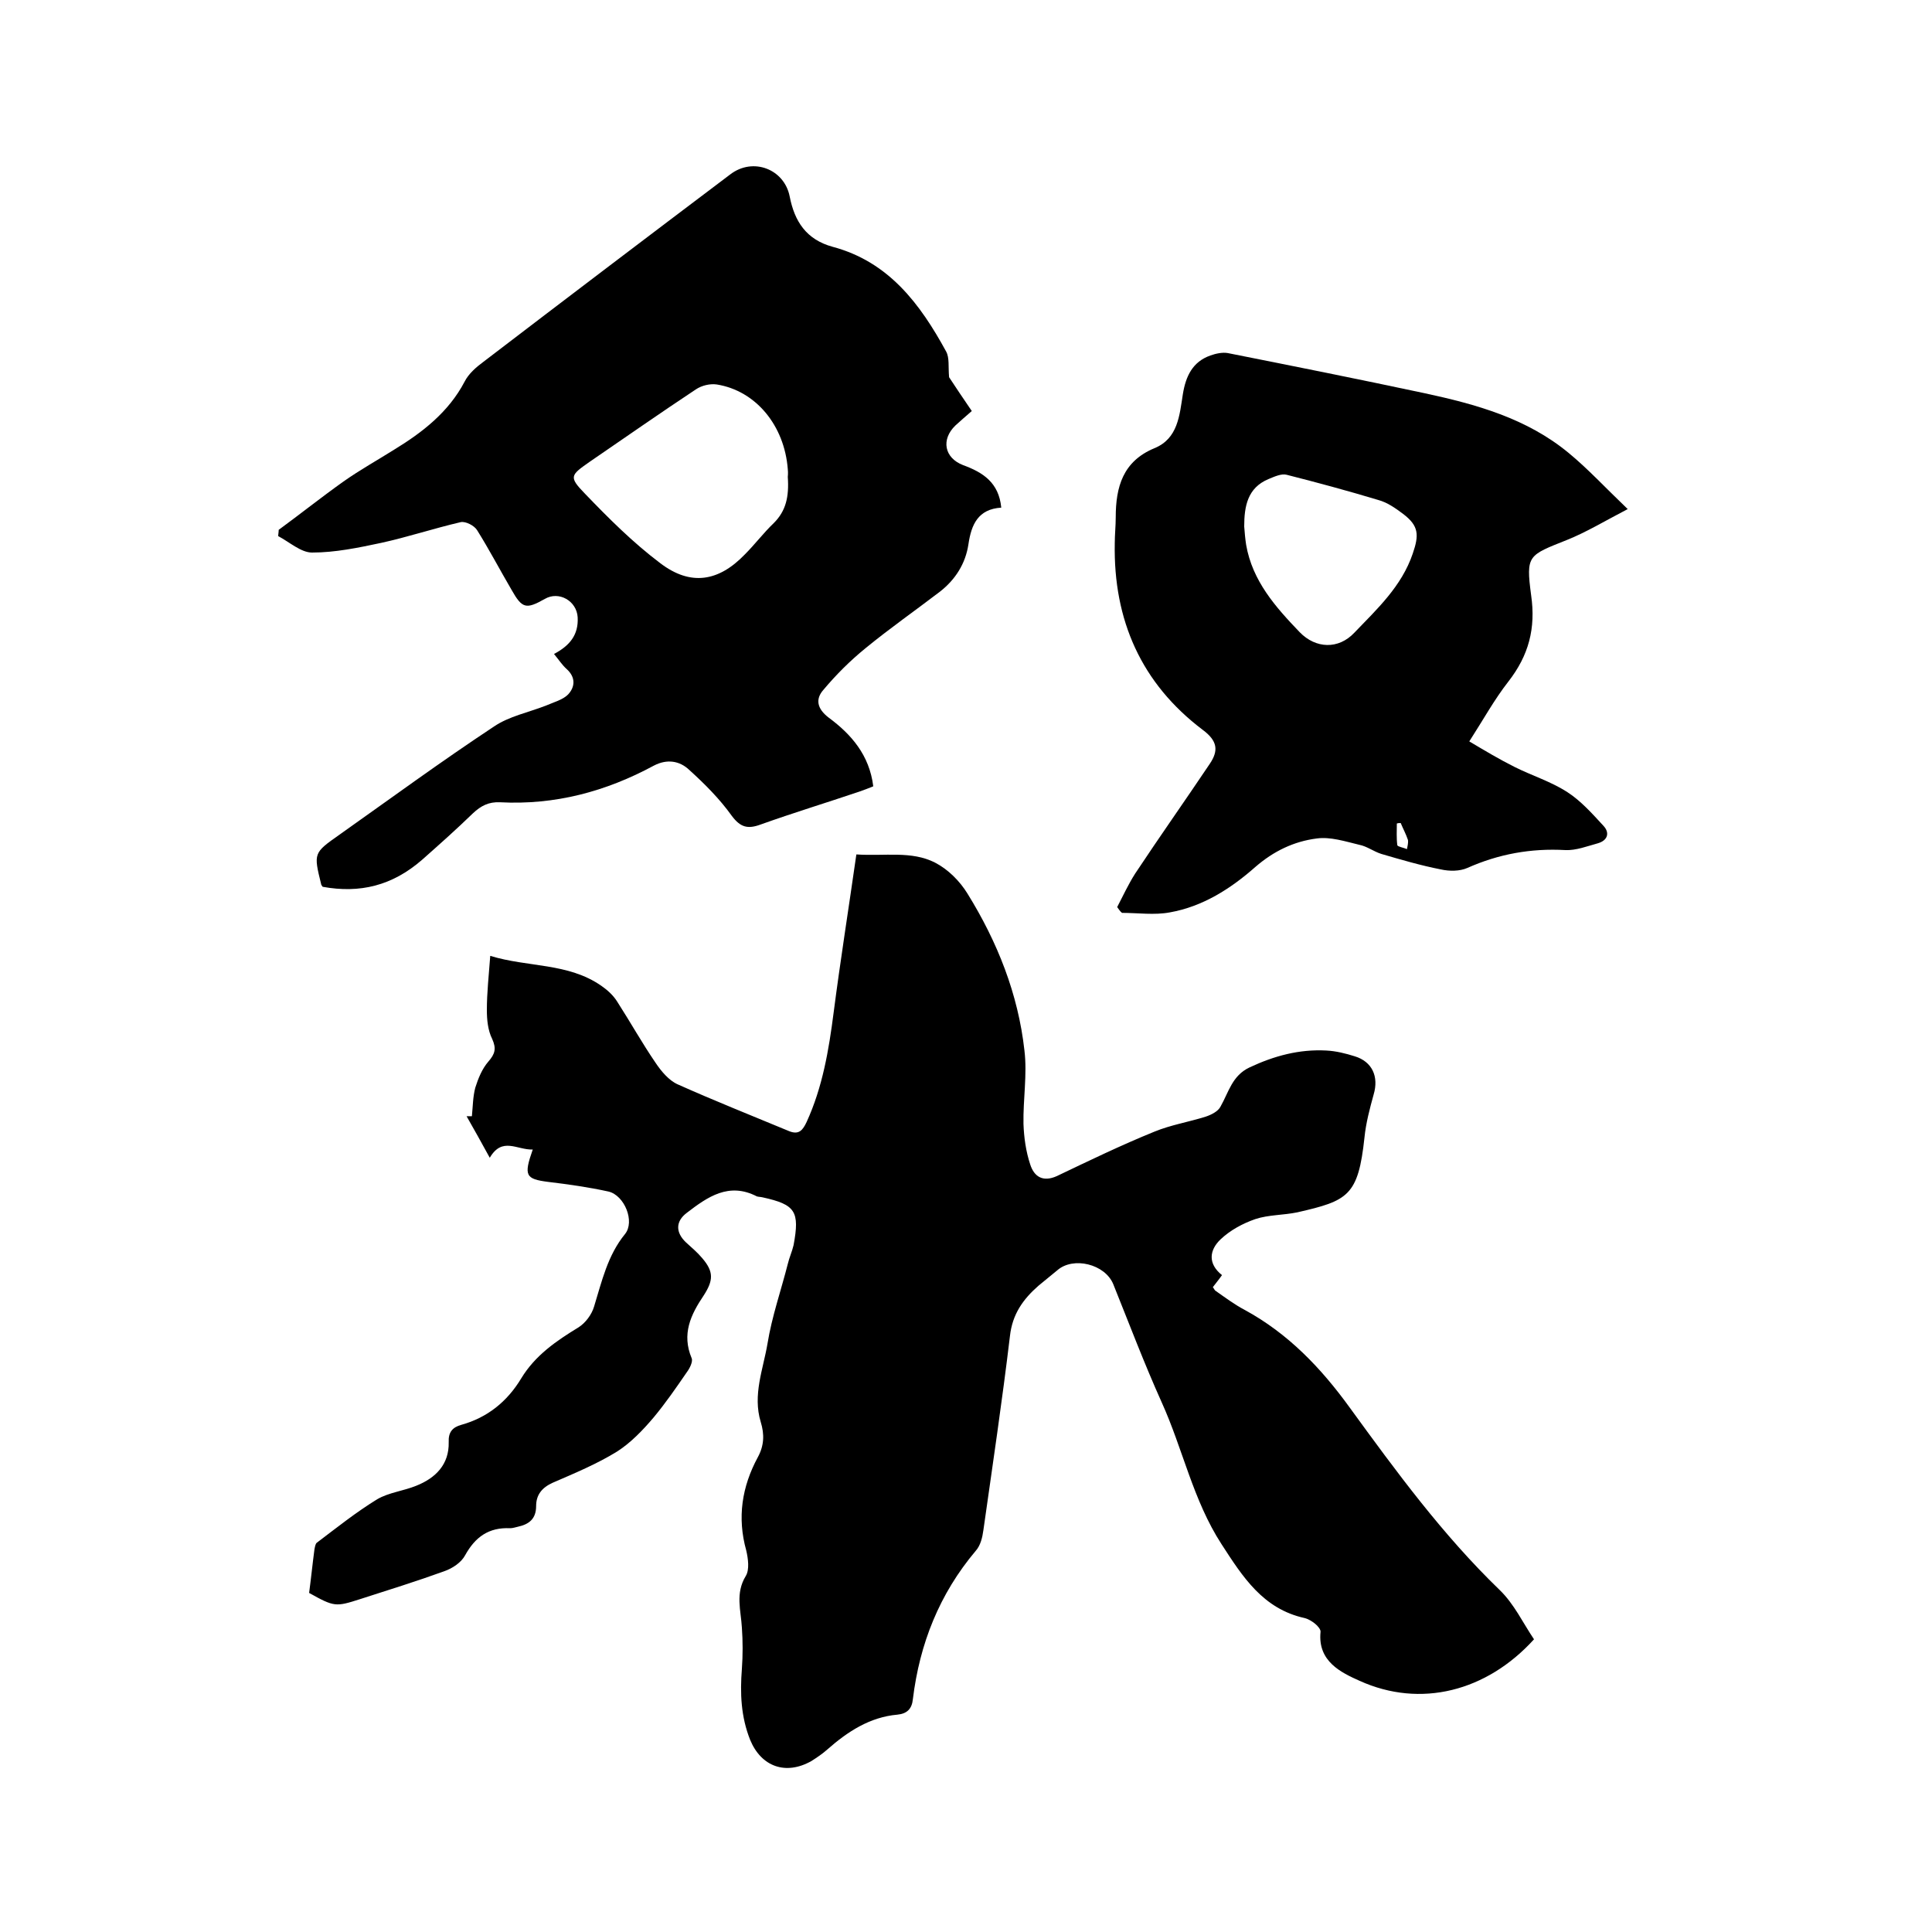
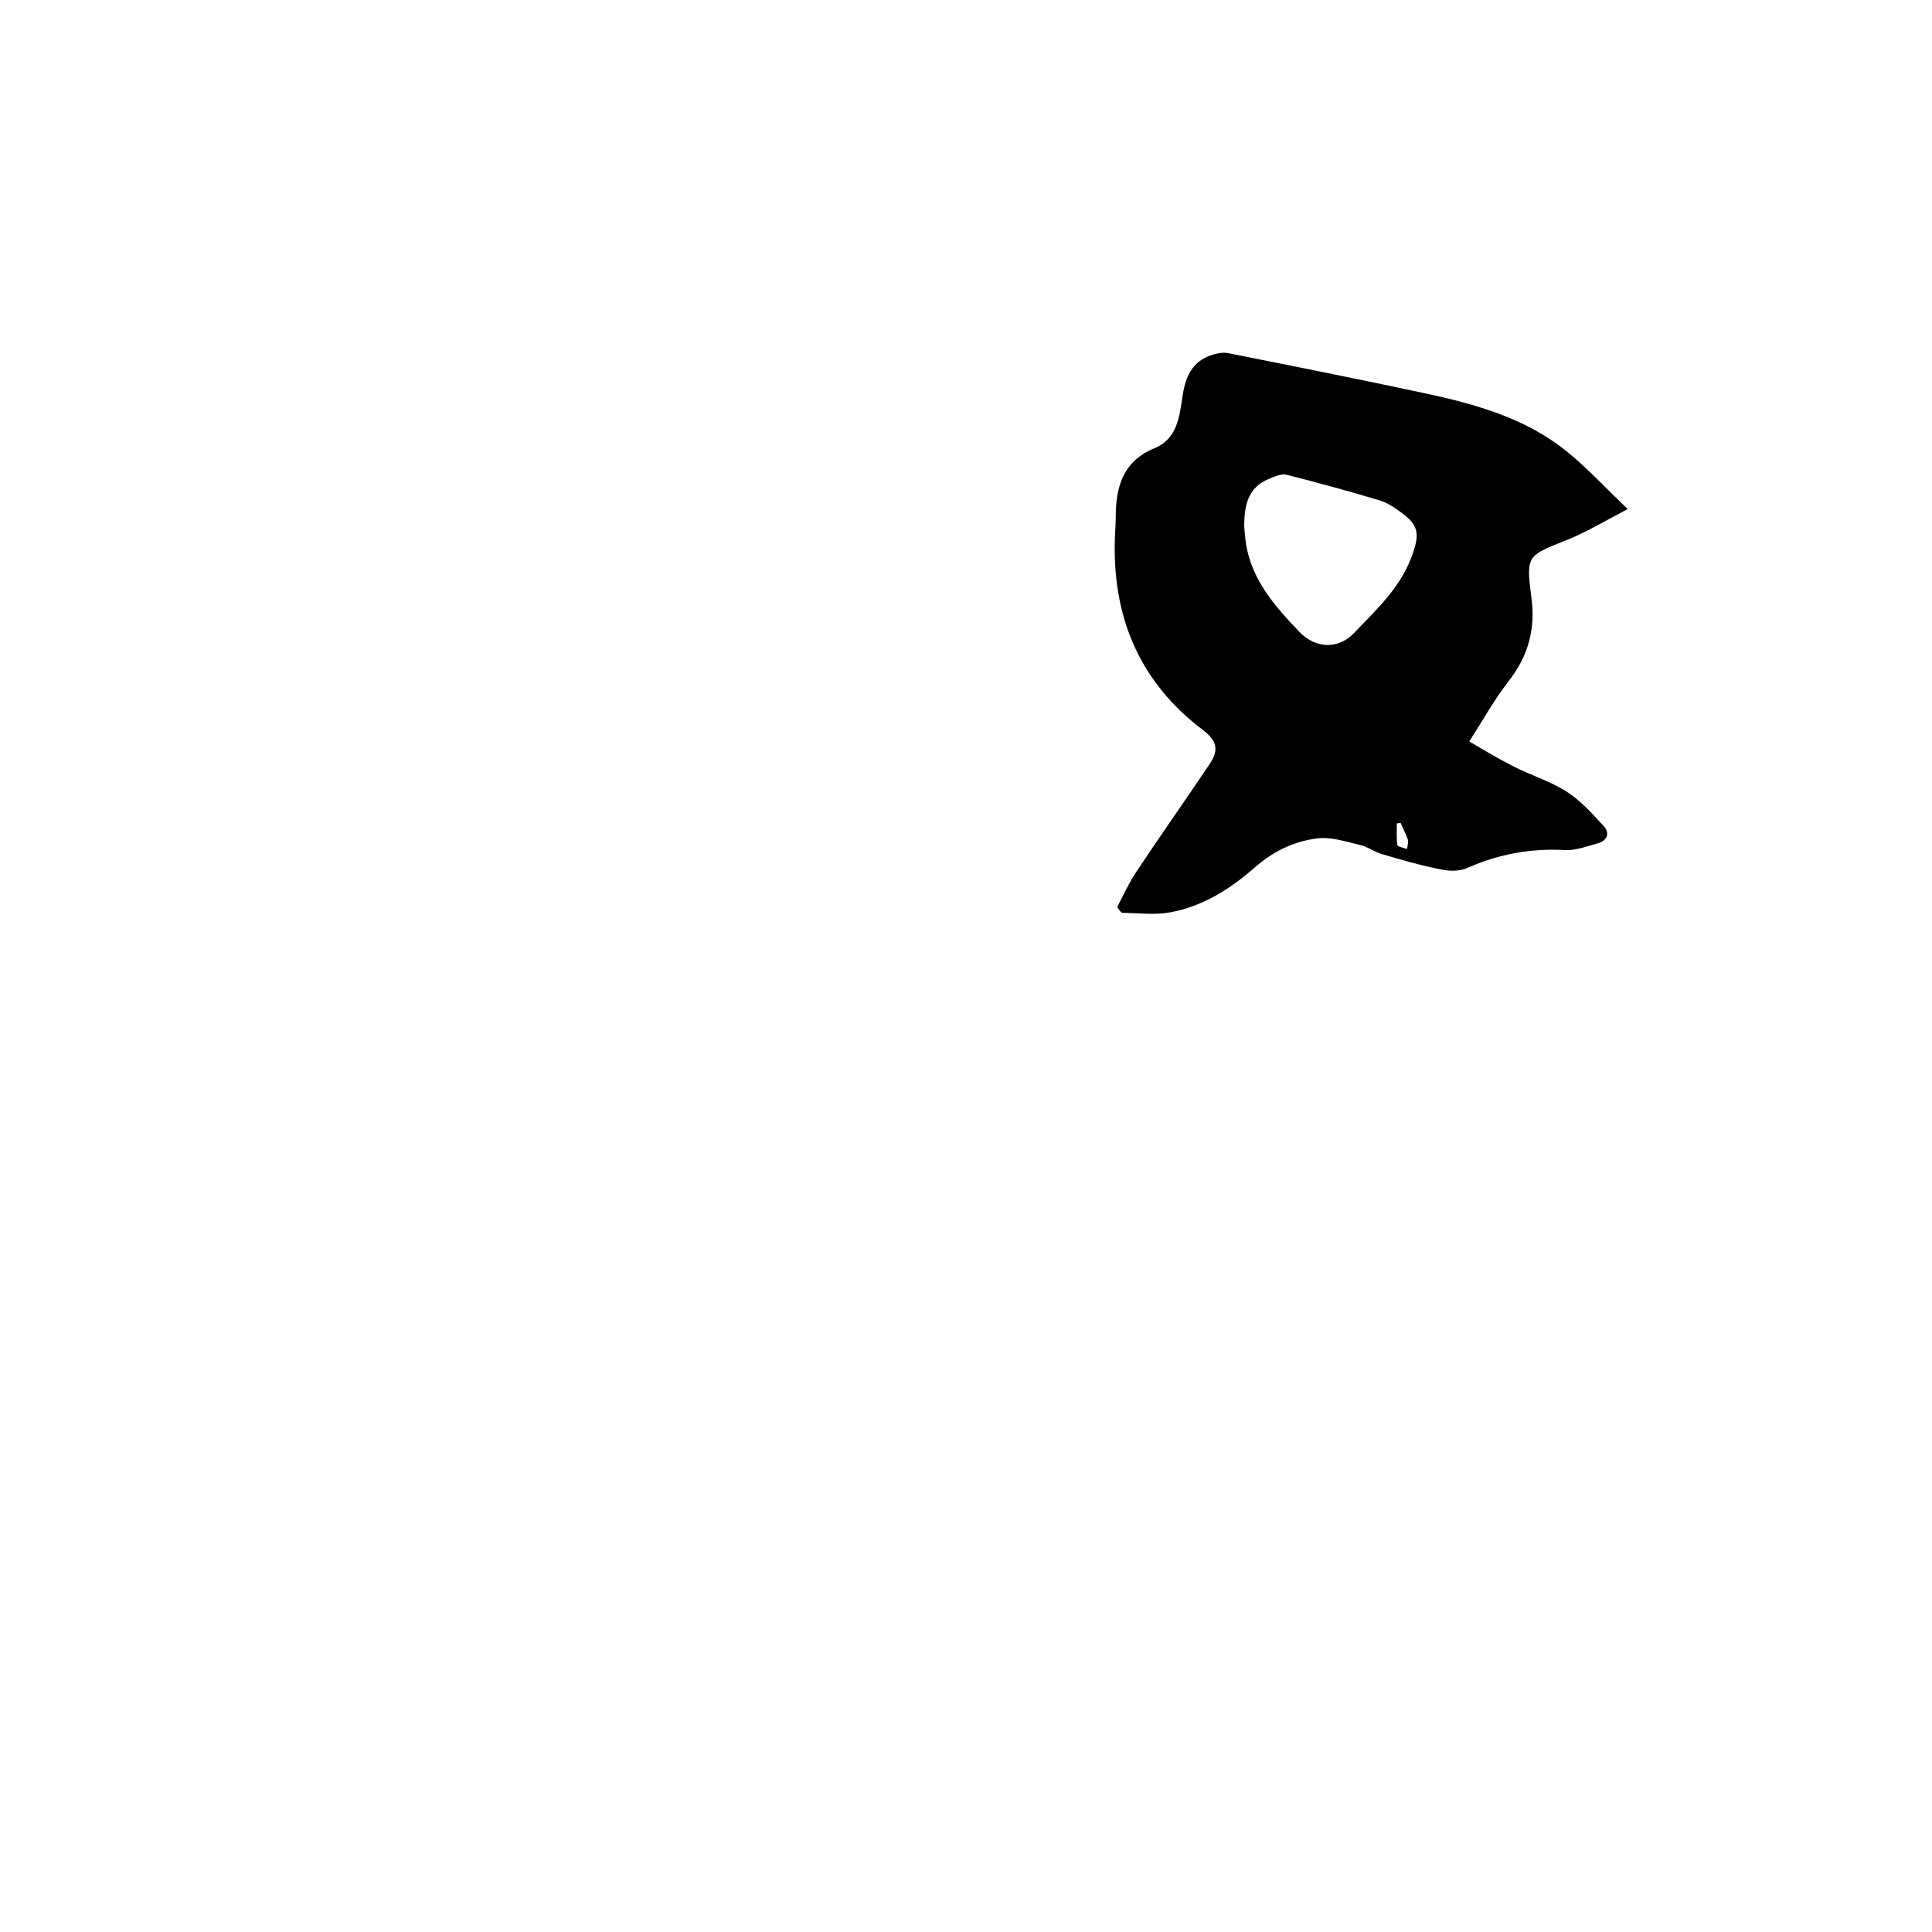
<svg xmlns="http://www.w3.org/2000/svg" enable-background="new 0 0 400 400" viewBox="0 0 400 400">
-   <path d="m110.3 238c-3.3.1-6.3-2.7-8.9 1.7-1.7-3.1-3.2-5.8-4.8-8.6h1.1c.2-2 .2-4 .7-5.9.6-1.9 1.4-3.9 2.7-5.4 1.4-1.6 1.7-2.7.8-4.7-.9-1.8-1.1-4-1.1-6 0-3.6.4-7.1.7-11.2 7.8 2.4 16.1 1.4 23 6.2 1.3.9 2.5 2 3.3 3.3 2.7 4.2 5.1 8.5 7.9 12.6 1.2 1.8 2.8 3.7 4.6 4.5 7.6 3.4 15.4 6.5 23.1 9.7 2 .8 2.8-.2 3.6-1.9 3.3-7.2 4.6-14.9 5.6-22.7 1.4-10.8 3.1-21.5 4.7-32.7 5.9.4 11.4-.8 16.3 1.7 2.7 1.4 5.1 3.8 6.7 6.4 6.2 10 10.5 20.8 11.8 32.5.6 5-.3 10.1-.2 15.2.1 2.8.5 5.7 1.4 8.4.8 2.5 2.6 3.7 5.5 2.4 6.7-3.2 13.3-6.4 20.2-9.2 3.4-1.4 7.1-2 10.6-3.1 1.2-.4 2.6-1.1 3.1-2.1 1.7-3 2.4-6.4 6-8.1 5.1-2.4 10.3-3.8 15.9-3.5 2 .1 4 .6 5.9 1.2 3.6 1.1 5 4.2 3.9 7.9-.8 2.9-1.6 5.9-1.9 8.9-1.3 12.1-3.4 13.1-13.9 15.5-2.9.6-6 .5-8.7 1.4-2.6.9-5.2 2.3-7.2 4.2-2.3 2.2-2.7 5 .3 7.4-.7 1-1.3 1.7-1.9 2.5.2.2.3.5.5.7 2 1.4 4 2.9 6.1 4 9 4.9 15.8 12 21.8 20.3 9.6 13.2 19.2 26.3 31 37.7 3 2.9 4.8 6.8 7.1 10.2-9.8 10.8-23.5 14.3-36.1 8.6-3.8-1.7-8.7-4-8.1-10.1.1-.5-.6-1.3-1.1-1.7-.6-.5-1.4-1-2.2-1.2-8.6-1.9-12.8-8.5-17.2-15.3-5.9-9.1-8-19.7-12.4-29.4-3.6-8-6.7-16.2-10-24.4-1.7-4.2-8.3-5.8-11.6-2.9-1.3 1.1-2.6 2.1-3.9 3.2-3.2 2.8-5.4 5.9-5.9 10.4-1.6 13.4-3.6 26.8-5.5 40.2-.2 1.5-.6 3.2-1.6 4.3-7.5 8.9-11.6 19.2-13 30.7-.2 2-1.2 3-3.2 3.2-5.7.5-10.3 3.5-14.5 7.2-1 .9-2.2 1.7-3.3 2.4-5.3 3-10.4 1.2-12.7-4.4-1.9-4.8-2.1-9.6-1.7-14.7.2-2.8.2-5.7 0-8.5-.2-3.6-1.4-7.1.8-10.7.8-1.3.5-3.6.1-5.3-1.9-6.8-.9-13.2 2.4-19.3 1.3-2.4 1.4-4.7.6-7.3-1.7-5.6.5-10.9 1.4-16.2.9-5.6 2.8-11 4.2-16.5.3-1.3.9-2.6 1.2-3.9 1.3-7 .4-8.4-6.4-9.9-.4-.1-.9-.1-1.2-.2-5.8-3-10.2.1-14.5 3.4-2.4 1.8-2.3 4.1-.2 6.1 1.2 1.1 2.4 2.1 3.4 3.3 2.4 2.8 2.3 4.6.3 7.7-2.7 4-4.6 8-2.5 13 .3.7-.4 2.1-1 2.9-2.2 3.2-4.4 6.4-6.9 9.4-2.2 2.6-4.7 5.2-7.5 7-4.2 2.6-8.8 4.5-13.4 6.5-2.2 1-3.4 2.5-3.4 4.8 0 2.7-1.5 3.8-3.8 4.3-.5.1-1 .3-1.6.3-4.4-.2-7.2 1.8-9.3 5.6-.8 1.5-2.6 2.7-4.3 3.3-5.8 2.1-11.6 3.9-17.5 5.8-5 1.6-5.3 1.6-10.5-1.3.4-3 .7-6 1.1-9 .1-.5.2-1.2.5-1.4 4.1-3.1 8.1-6.3 12.5-9 2.4-1.4 5.4-1.7 8.1-2.8 4-1.6 6.8-4.4 6.7-9-.1-2.1.8-3.1 2.6-3.6 5.4-1.5 9.5-4.8 12.4-9.6s7.3-7.8 11.9-10.6c1.4-.9 2.7-2.6 3.2-4.3 1.6-5.2 2.8-10.6 6.4-15 2.1-2.6-.1-8-3.4-8.8-4.1-.9-8.3-1.5-12.5-2-4.7-.6-5.1-1.3-3.2-6.7z" />
-   <path d="m66.8 183.6c-.2-.3-.3-.4-.3-.5-1.6-6.5-1.6-6.5 3.8-10.3 10.6-7.5 21.1-15.2 32-22.4 3.1-2.1 7.1-2.9 10.7-4.3 1.6-.7 3.5-1.2 4.6-2.3 1.5-1.6 1.6-3.6-.3-5.3-.9-.8-1.6-1.9-2.6-3.1 3.2-1.7 5.1-3.9 4.9-7.6-.2-3.4-3.9-5.5-6.8-3.8-3.9 2.2-4.7 2-6.9-1.9-2.4-4.1-4.6-8.3-7.1-12.3-.6-1-2.4-1.9-3.4-1.7-5.6 1.3-11 3.1-16.5 4.3-4.7 1-9.5 2-14.3 2-2.3 0-4.7-2.2-7-3.4 0-.4.1-.8.1-1.3 4.5-3.3 8.9-6.8 13.4-10 3.4-2.4 7-4.4 10.5-6.6 5.9-3.6 11.3-7.8 14.6-14.1.8-1.6 2.4-3 3.9-4.1 17-13 34-25.9 51.1-38.8 4.7-3.6 11.2-1.1 12.3 4.6 1 5.1 3.4 8.9 8.9 10.4 11.6 3.1 18.1 11.8 23.5 21.7.7 1.3.4 3.1.6 5.3 1.2 1.8 2.9 4.4 4.7 7-1.4 1.2-2.4 2.1-3.4 3-3 2.9-2.3 6.7 1.6 8.2 4.1 1.5 7.4 3.6 7.9 8.8-4.8.3-6.2 3.5-6.8 7.6-.6 4-2.7 7.3-5.9 9.8-5.1 3.9-10.4 7.6-15.4 11.7-3.2 2.6-6.1 5.5-8.7 8.6-1.7 1.9-1.4 3.9 1.1 5.8 4.6 3.4 8.4 7.7 9.2 14.2-1 .4-2 .8-2.9 1.1-6.8 2.3-13.7 4.4-20.4 6.8-2.7 1-4.2.6-6-1.8-2.5-3.5-5.6-6.6-8.8-9.5-2-1.9-4.6-2.3-7.3-.9-10 5.4-20.5 8.2-31.9 7.6-2.3-.1-3.9.7-5.6 2.3-3.4 3.3-7 6.5-10.5 9.6-6.2 5.4-12.9 7-20.6 5.6zm96.3-84.9c0 .1.1-.8 0-1.6-.7-9-6.6-16.2-14.7-17.5-1.4-.2-3.1.2-4.3 1-7.4 4.9-14.7 10-22 15-4 2.8-4.4 3.1-1 6.6 4.9 5.1 9.9 10.1 15.6 14.4 6.3 4.8 12.1 3.8 17.5-1.8 2.1-2.1 3.9-4.5 6-6.5 2.5-2.5 3.2-5.4 2.9-9.6z" />
-   <path d="m231.3 187.8c1.2-2.3 2.3-4.7 3.7-6.9 5.1-7.7 10.4-15.2 15.5-22.8 1.8-2.7 1.6-4.7-1.5-7-12.7-9.6-18.5-22.7-18.2-38.6 0-1.8.2-3.6.2-5.4 0-6.3 1.5-11.6 8-14.3 4.9-2 5.2-6.8 5.9-11.2.6-3.7 2-6.7 5.7-8 1.1-.4 2.5-.7 3.6-.5 13.6 2.7 27.1 5.4 40.7 8.3 10.7 2.3 21.2 5.2 29.9 12.4 4 3.3 7.6 7.2 12.2 11.6-4.8 2.5-8.6 4.8-12.6 6.4-8 3.2-8.5 3.1-7.4 11.4 1 6.9-.5 12.5-4.7 17.9-2.9 3.7-5.2 7.9-8.1 12.4 3.2 1.9 6.2 3.7 9.4 5.3 3.6 1.8 7.5 3 10.9 5.2 2.8 1.8 5.2 4.5 7.5 7 1.3 1.4.9 3-1.2 3.6-2.2.6-4.5 1.5-6.7 1.4-7.1-.4-13.8.8-20.3 3.7-1.6.7-3.7.7-5.5.3-4.1-.8-8.2-2-12.3-3.2-1.6-.5-3-1.6-4.6-1.9-2.9-.7-6-1.7-8.8-1.3-4.7.6-8.9 2.6-12.7 5.9-5.1 4.5-10.9 8.2-17.7 9.4-3.2.6-6.6.1-9.9.1-.4-.3-.7-.8-1-1.2zm26.3-78.8c.1 1.3.2 2.5.4 3.8 1.3 7.5 6.1 12.9 11.1 18.1 3.3 3.4 8 3.6 11.3.1 4.7-4.9 9.8-9.6 12.1-16.4 1.3-3.8 1.3-5.7-2-8.2-1.6-1.2-3.3-2.4-5.2-2.9-6.3-1.9-12.6-3.6-18.9-5.2-1.1-.3-2.6.4-3.8.9-4.3 1.8-5 5.6-5 9.8zm32.4 61.4c-.3 0-.5 0-.8.1 0 1.5-.1 3 .1 4.5.1.3 1.3.5 2 .8.1-.6.3-1.3.2-1.9-.4-1.2-1-2.3-1.5-3.5z" />
+   <path d="m231.3 187.8c1.2-2.3 2.3-4.7 3.7-6.9 5.1-7.7 10.4-15.2 15.5-22.8 1.8-2.7 1.6-4.7-1.5-7-12.7-9.6-18.5-22.7-18.2-38.6 0-1.8.2-3.6.2-5.4 0-6.3 1.5-11.6 8-14.3 4.9-2 5.2-6.8 5.9-11.2.6-3.7 2-6.7 5.7-8 1.1-.4 2.5-.7 3.6-.5 13.6 2.7 27.1 5.4 40.7 8.3 10.7 2.3 21.2 5.2 29.9 12.4 4 3.3 7.6 7.2 12.2 11.6-4.8 2.5-8.6 4.8-12.6 6.4-8 3.2-8.5 3.1-7.4 11.4 1 6.9-.5 12.5-4.7 17.9-2.9 3.7-5.2 7.9-8.1 12.4 3.2 1.9 6.2 3.7 9.4 5.3 3.6 1.8 7.5 3 10.9 5.2 2.8 1.8 5.2 4.5 7.5 7 1.3 1.4.9 3-1.2 3.6-2.2.6-4.5 1.5-6.7 1.4-7.1-.4-13.8.8-20.3 3.7-1.6.7-3.7.7-5.5.3-4.1-.8-8.2-2-12.3-3.2-1.6-.5-3-1.6-4.6-1.9-2.9-.7-6-1.7-8.8-1.3-4.7.6-8.9 2.6-12.7 5.9-5.1 4.5-10.9 8.2-17.7 9.4-3.2.6-6.6.1-9.9.1-.4-.3-.7-.8-1-1.2zm26.3-78.8c.1 1.3.2 2.5.4 3.8 1.3 7.5 6.1 12.9 11.1 18.1 3.3 3.4 8 3.6 11.3.1 4.7-4.9 9.8-9.6 12.1-16.4 1.3-3.8 1.3-5.7-2-8.2-1.6-1.2-3.3-2.4-5.2-2.9-6.3-1.9-12.6-3.6-18.9-5.2-1.1-.3-2.6.4-3.8.9-4.3 1.8-5 5.6-5 9.8zm32.4 61.4c-.3 0-.5 0-.8.1 0 1.5-.1 3 .1 4.5.1.3 1.3.5 2 .8.1-.6.3-1.3.2-1.9-.4-1.2-1-2.3-1.5-3.5" />
</svg>